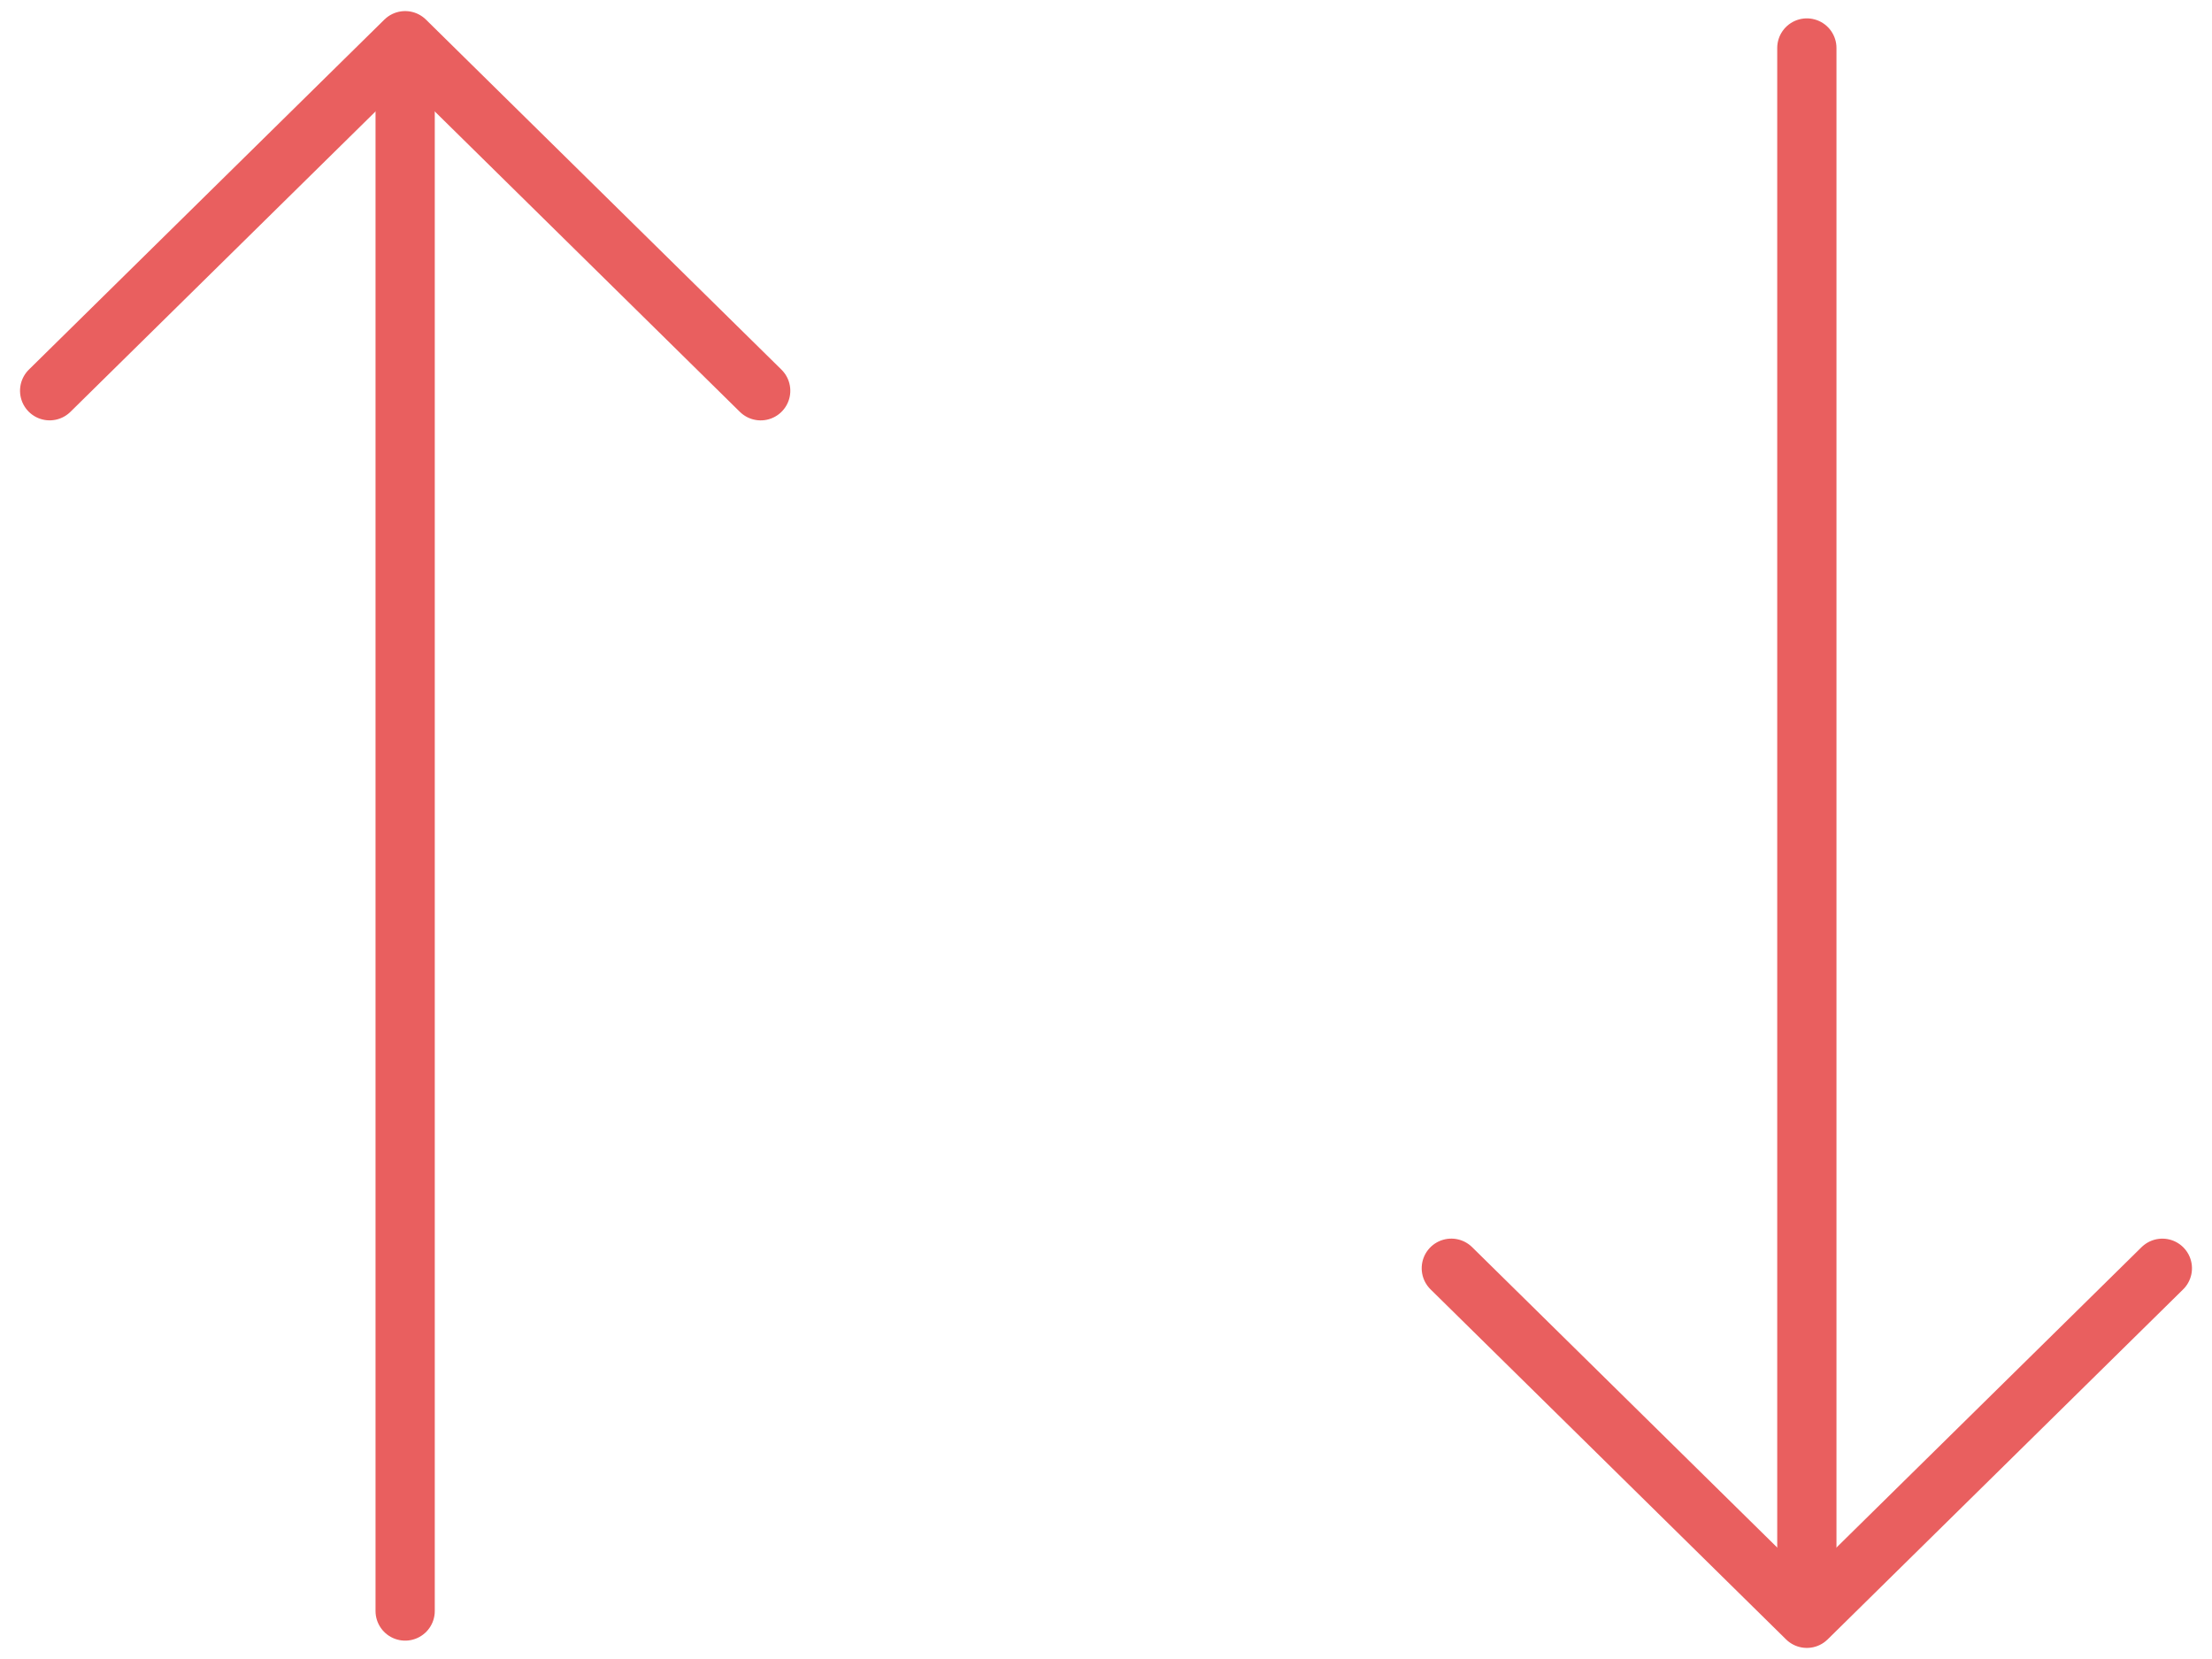
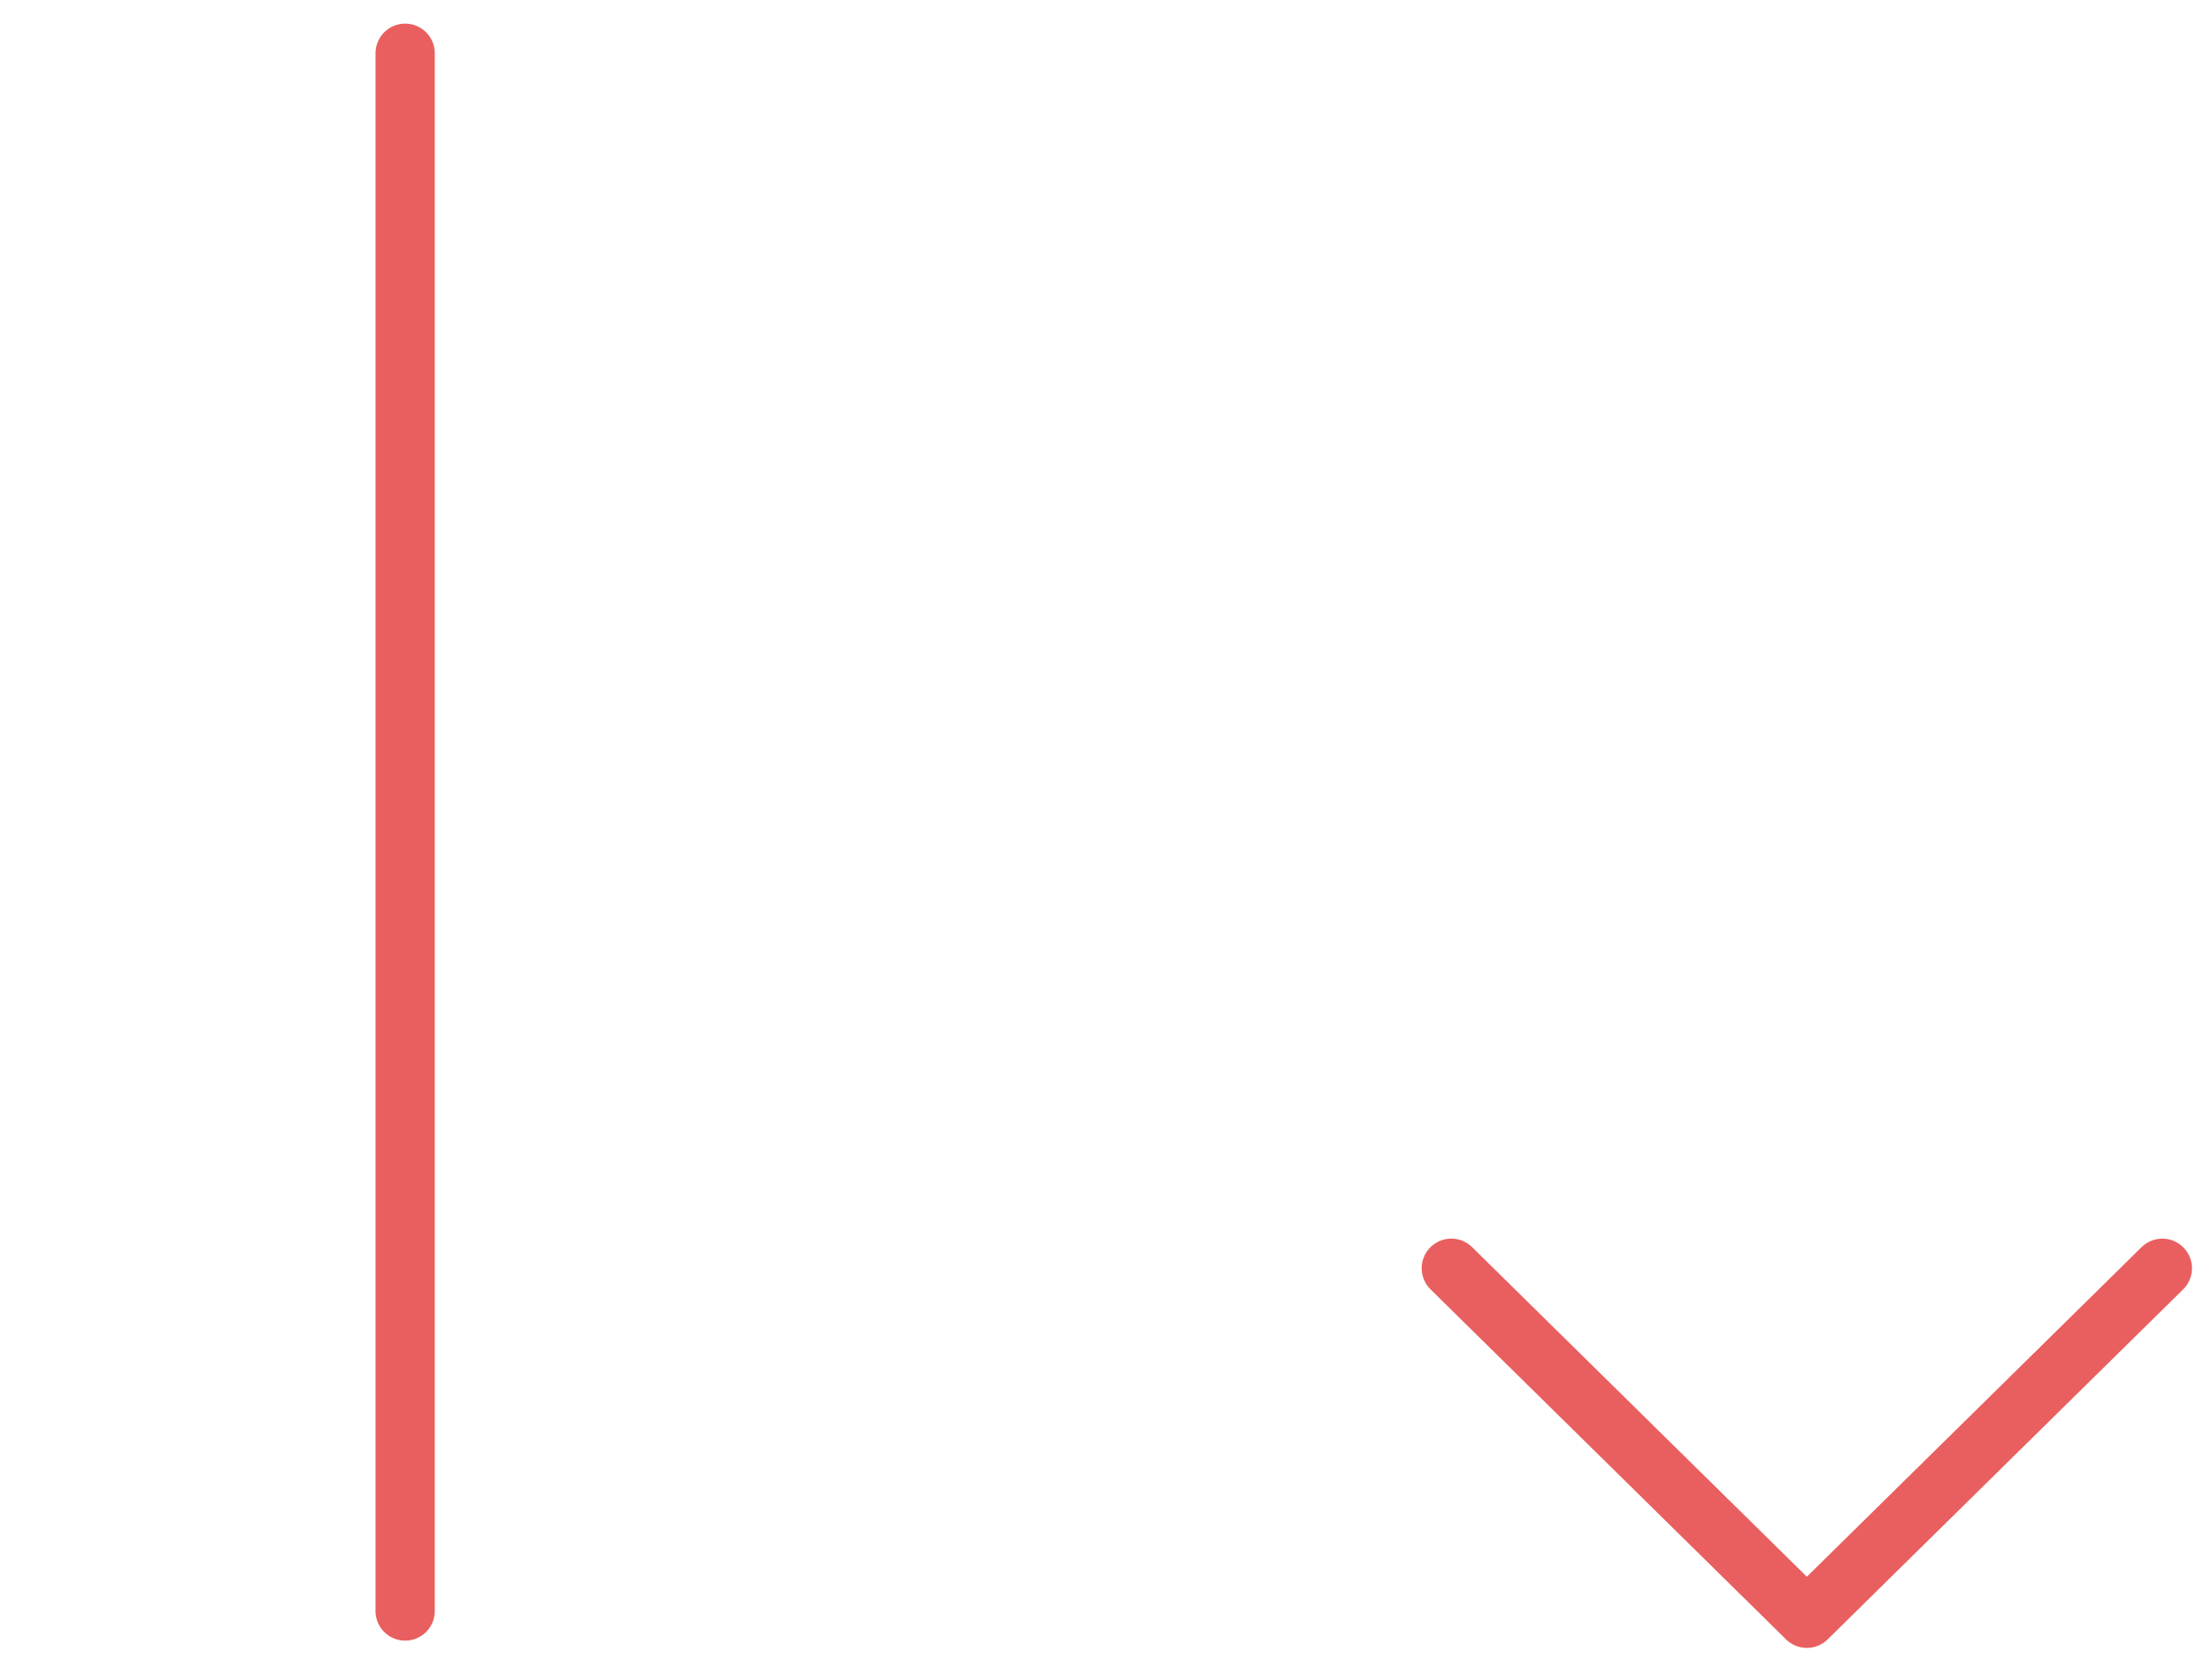
<svg xmlns="http://www.w3.org/2000/svg" width="56px" height="42px" viewBox="0 0 56 42" version="1.1">
  <title>Group 6</title>
  <desc>Created with Sketch.</desc>
  <g id="Binny-Icons" stroke="none" stroke-width="1" fill="none" fill-rule="evenodd" stroke-linecap="round">
    <g id="HD" transform="translate(-510, -287)" stroke="#E95F5F" stroke-width="1.5">
      <g id="Group-6" transform="translate(511, 287)">
        <g id="Group-5" transform="translate(0, 0.778)">
          <path d="M9.257,0.57 L9.257,40.007" id="Line-33" />
-           <polyline id="Path" stroke-linejoin="round" transform="translate(9.257, 9.114) rotate(-45) translate(-9.257, -9.114) " points="2.893 2.75 15.523 2.848 15.621 15.479" />
        </g>
        <g id="Group-5-Copy" transform="translate(44.5, 20.722) rotate(180) translate(-44.5, -20.722) translate(35, 0.222)">
-           <path d="M9.257,0.57 L9.257,40.007" id="Line-33" />
          <polyline id="Path" stroke-linejoin="round" transform="translate(9.257, 9.114) rotate(-45) translate(-9.257, -9.114) " points="2.893 2.75 15.523 2.848 15.621 15.479" />
        </g>
      </g>
    </g>
  </g>
</svg>